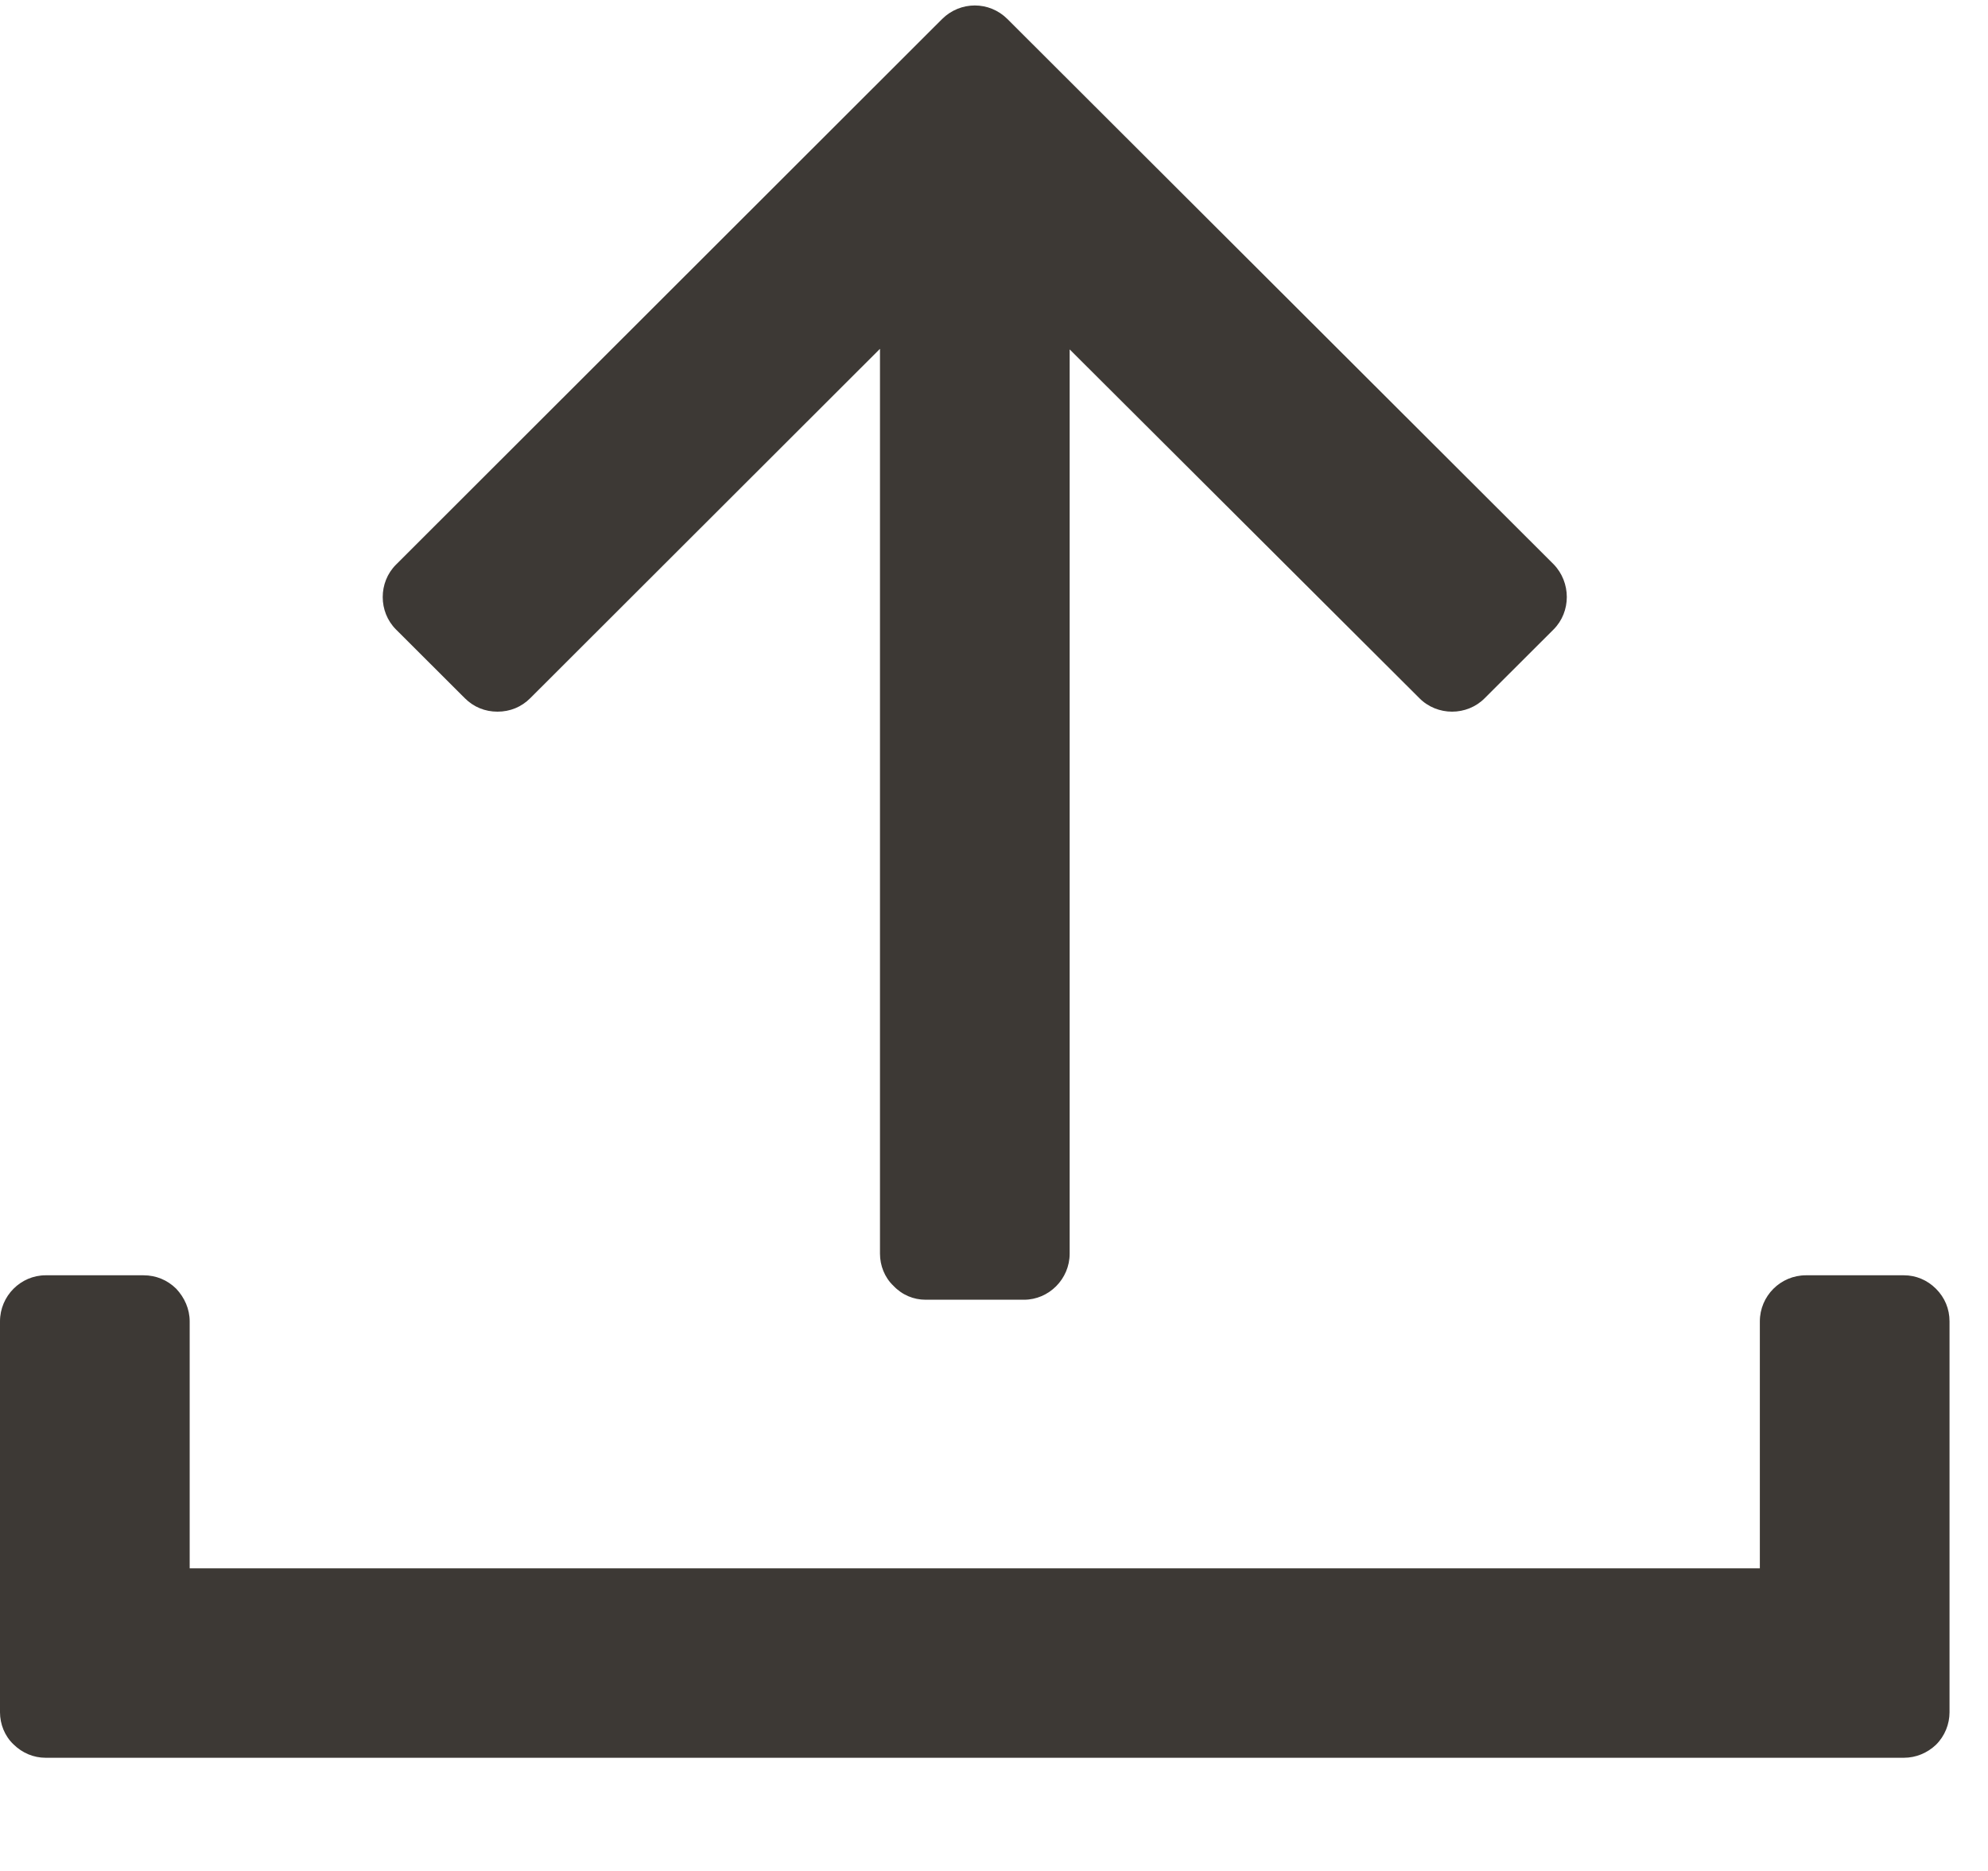
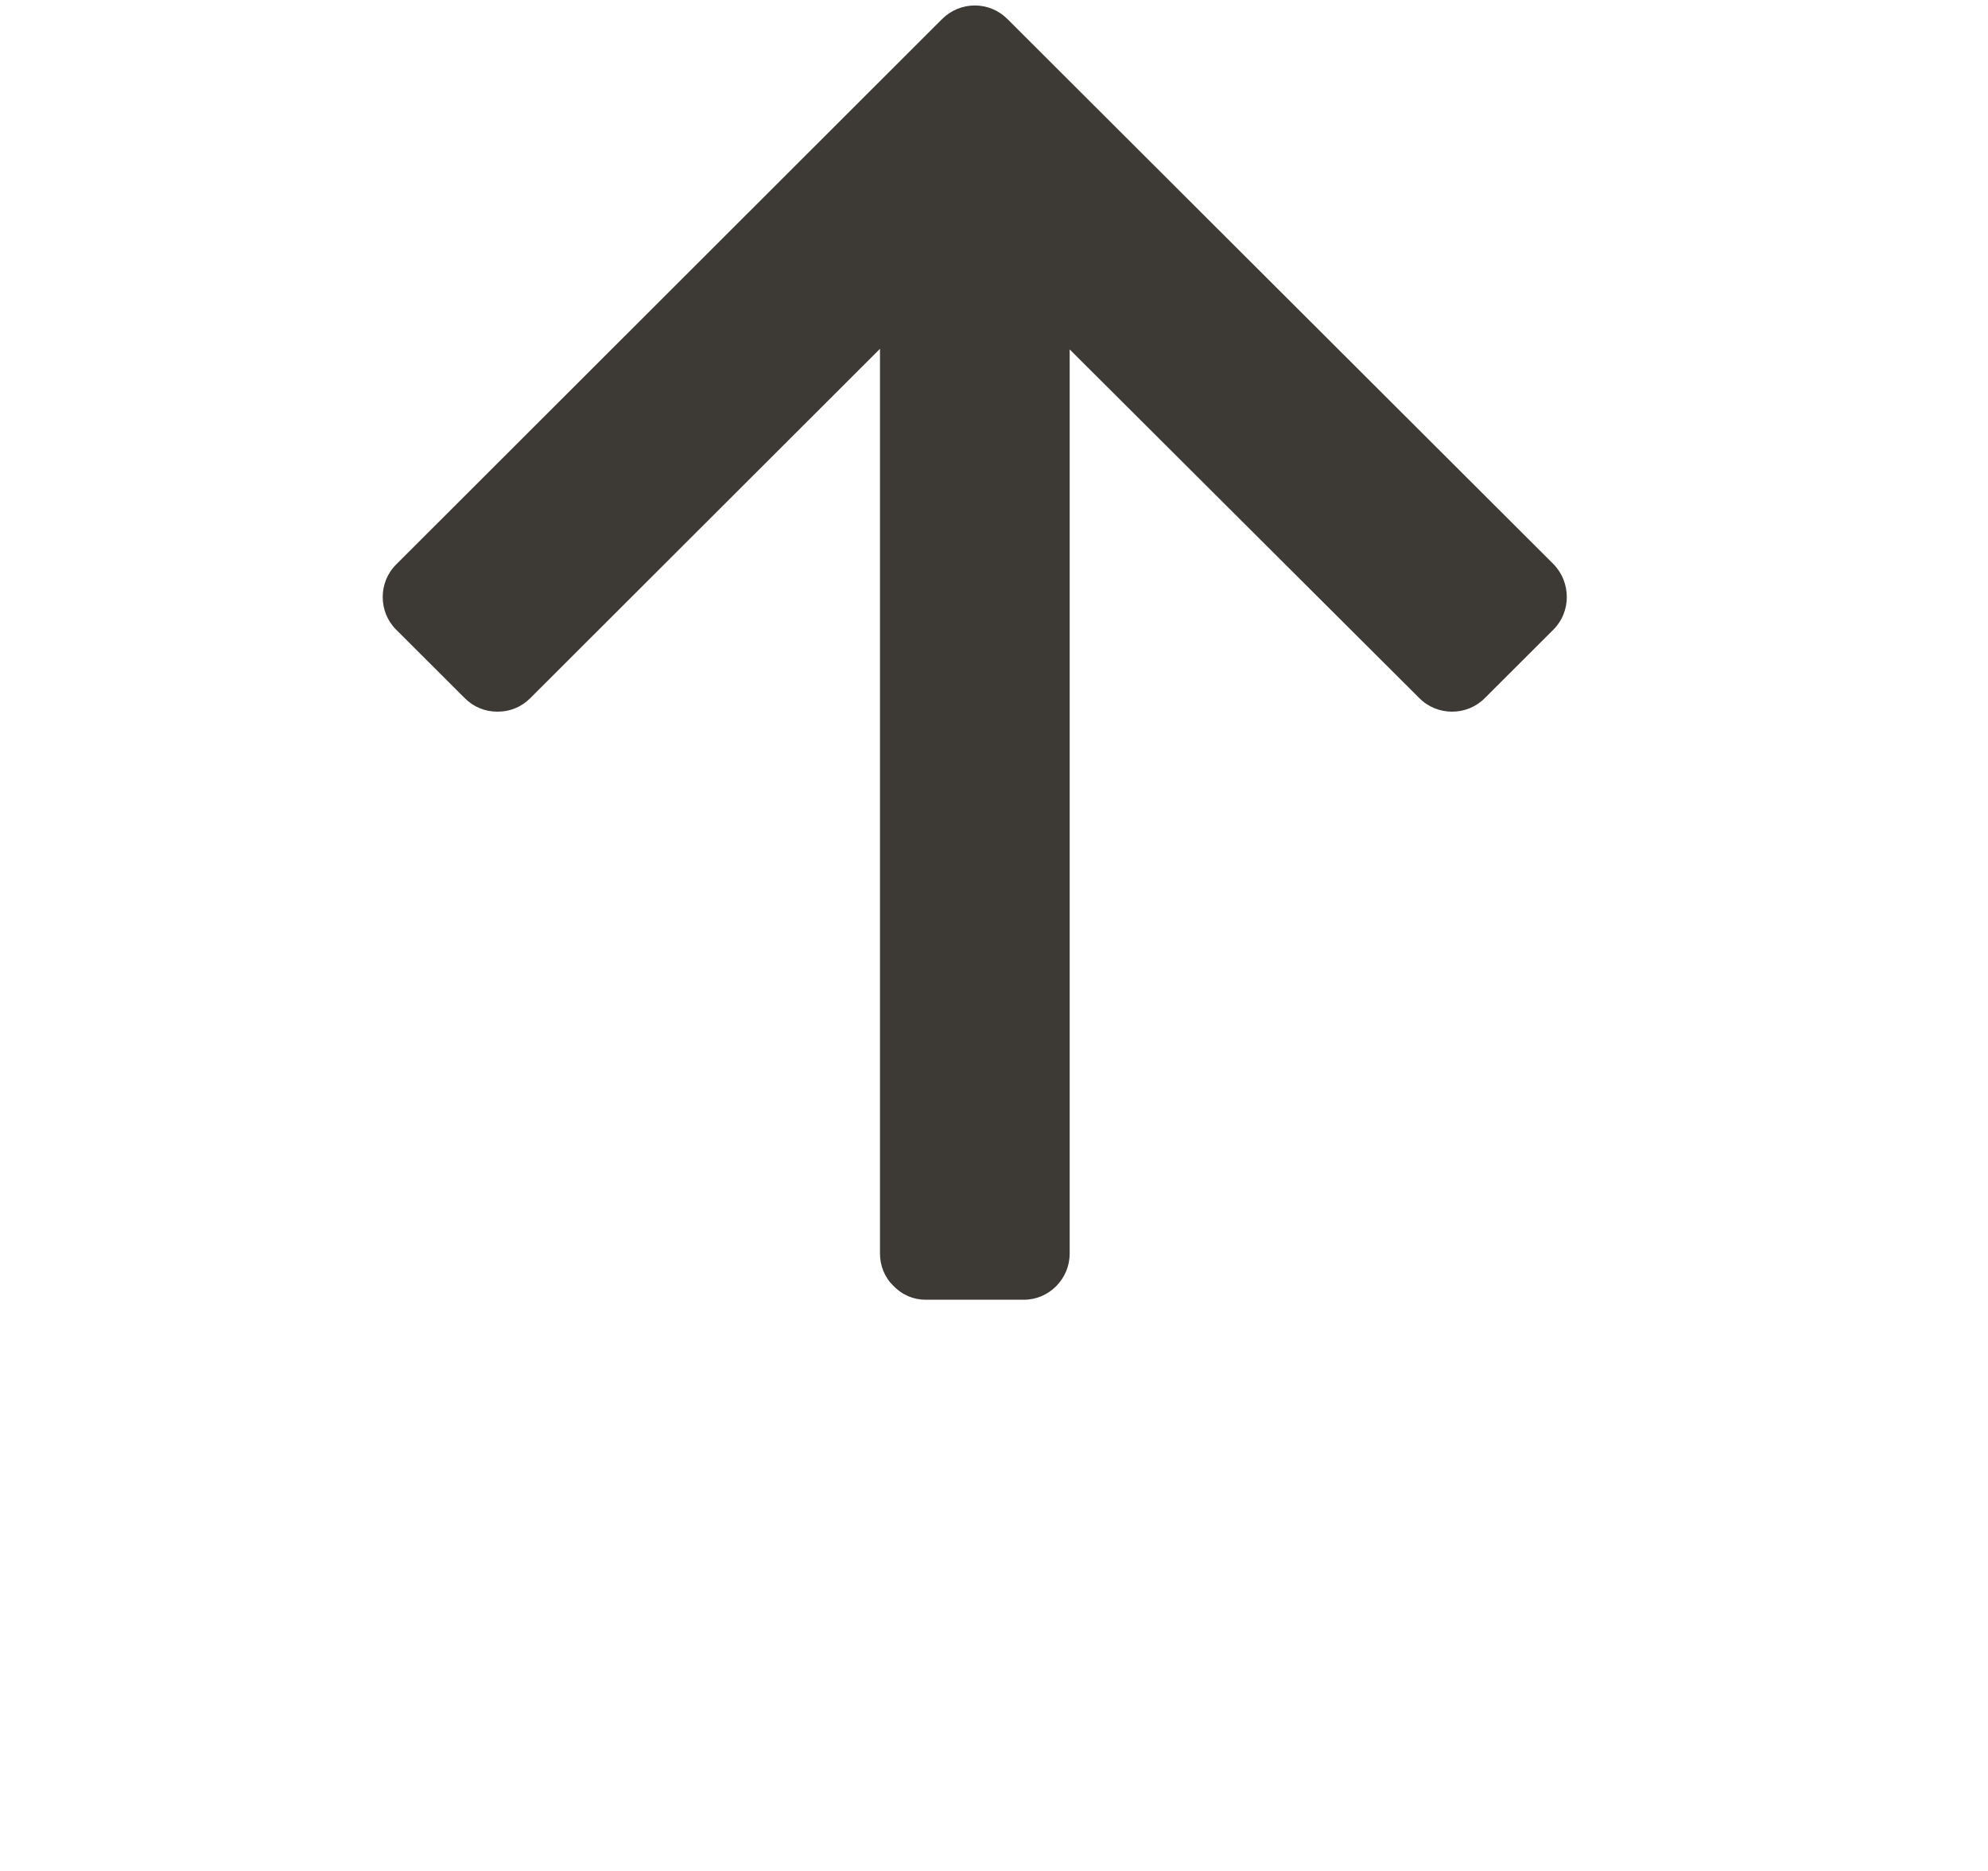
<svg xmlns="http://www.w3.org/2000/svg" width="17" height="16" viewBox="0 0 17 16" fill="none">
  <path d="M3.386 4.829L8.056 0.163C8.212 0.008 8.46 0.008 8.615 0.163L13.285 4.825C13.436 4.98 13.436 5.232 13.285 5.383L12.696 5.971C12.621 6.047 12.519 6.086 12.417 6.086C12.315 6.086 12.213 6.047 12.138 5.971L9.147 2.988L9.147 10.721C9.147 10.938 8.969 11.115 8.757 11.115L7.915 11.115C7.813 11.115 7.715 11.075 7.64 10.996C7.565 10.925 7.525 10.823 7.525 10.721L7.525 2.983L4.534 5.971C4.458 6.047 4.361 6.086 4.254 6.086C4.148 6.086 4.051 6.047 3.975 5.971L3.386 5.383C3.235 5.232 3.235 4.98 3.386 4.829Z" fill="#3D3935" />
-   <path d="M16.671 11.3V14.643C16.671 14.744 16.631 14.846 16.555 14.921C16.48 14.992 16.383 15.032 16.281 15.032H0.39C0.288 15.032 0.191 14.992 0.115 14.917C0.04 14.846 0 14.744 0 14.643V11.3C0 11.083 0.177 10.906 0.39 10.906H1.227C1.334 10.906 1.431 10.946 1.507 11.021C1.578 11.097 1.622 11.194 1.622 11.3V13.412H15.049V11.3C15.049 11.083 15.226 10.906 15.443 10.906H16.281C16.383 10.906 16.48 10.946 16.555 11.021C16.631 11.097 16.671 11.194 16.671 11.3Z" fill="#3D3935" />
</svg>